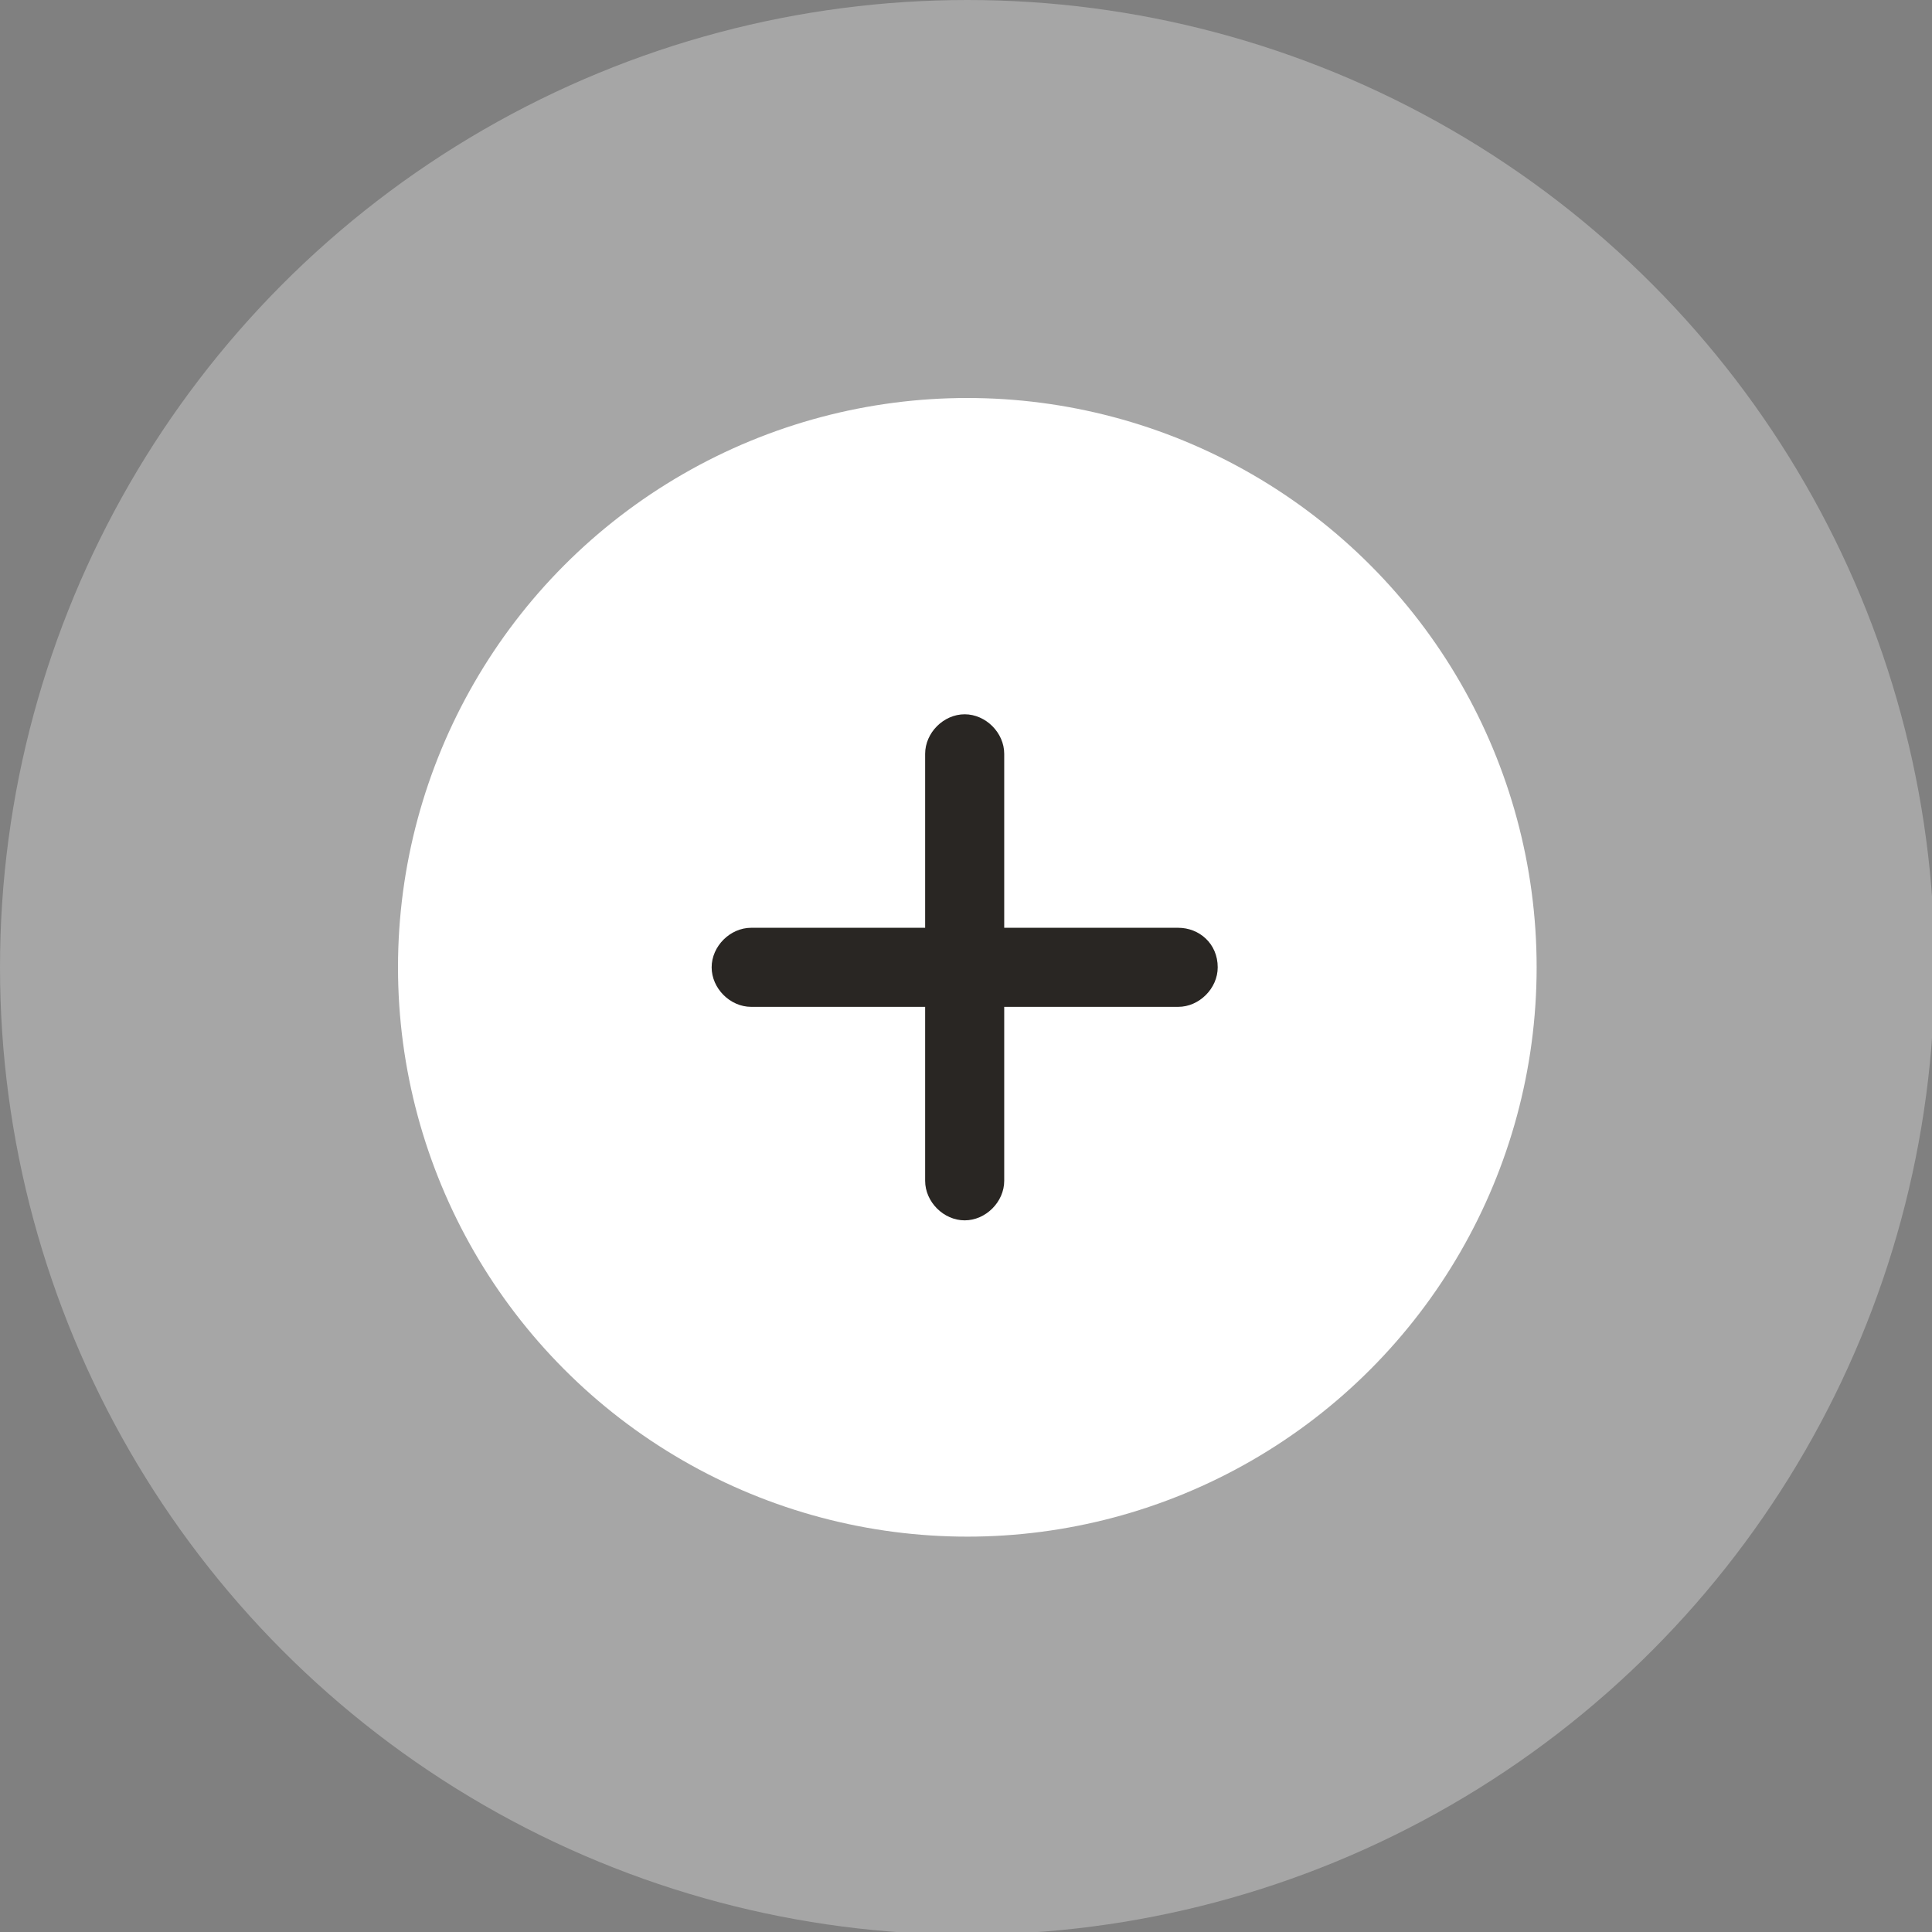
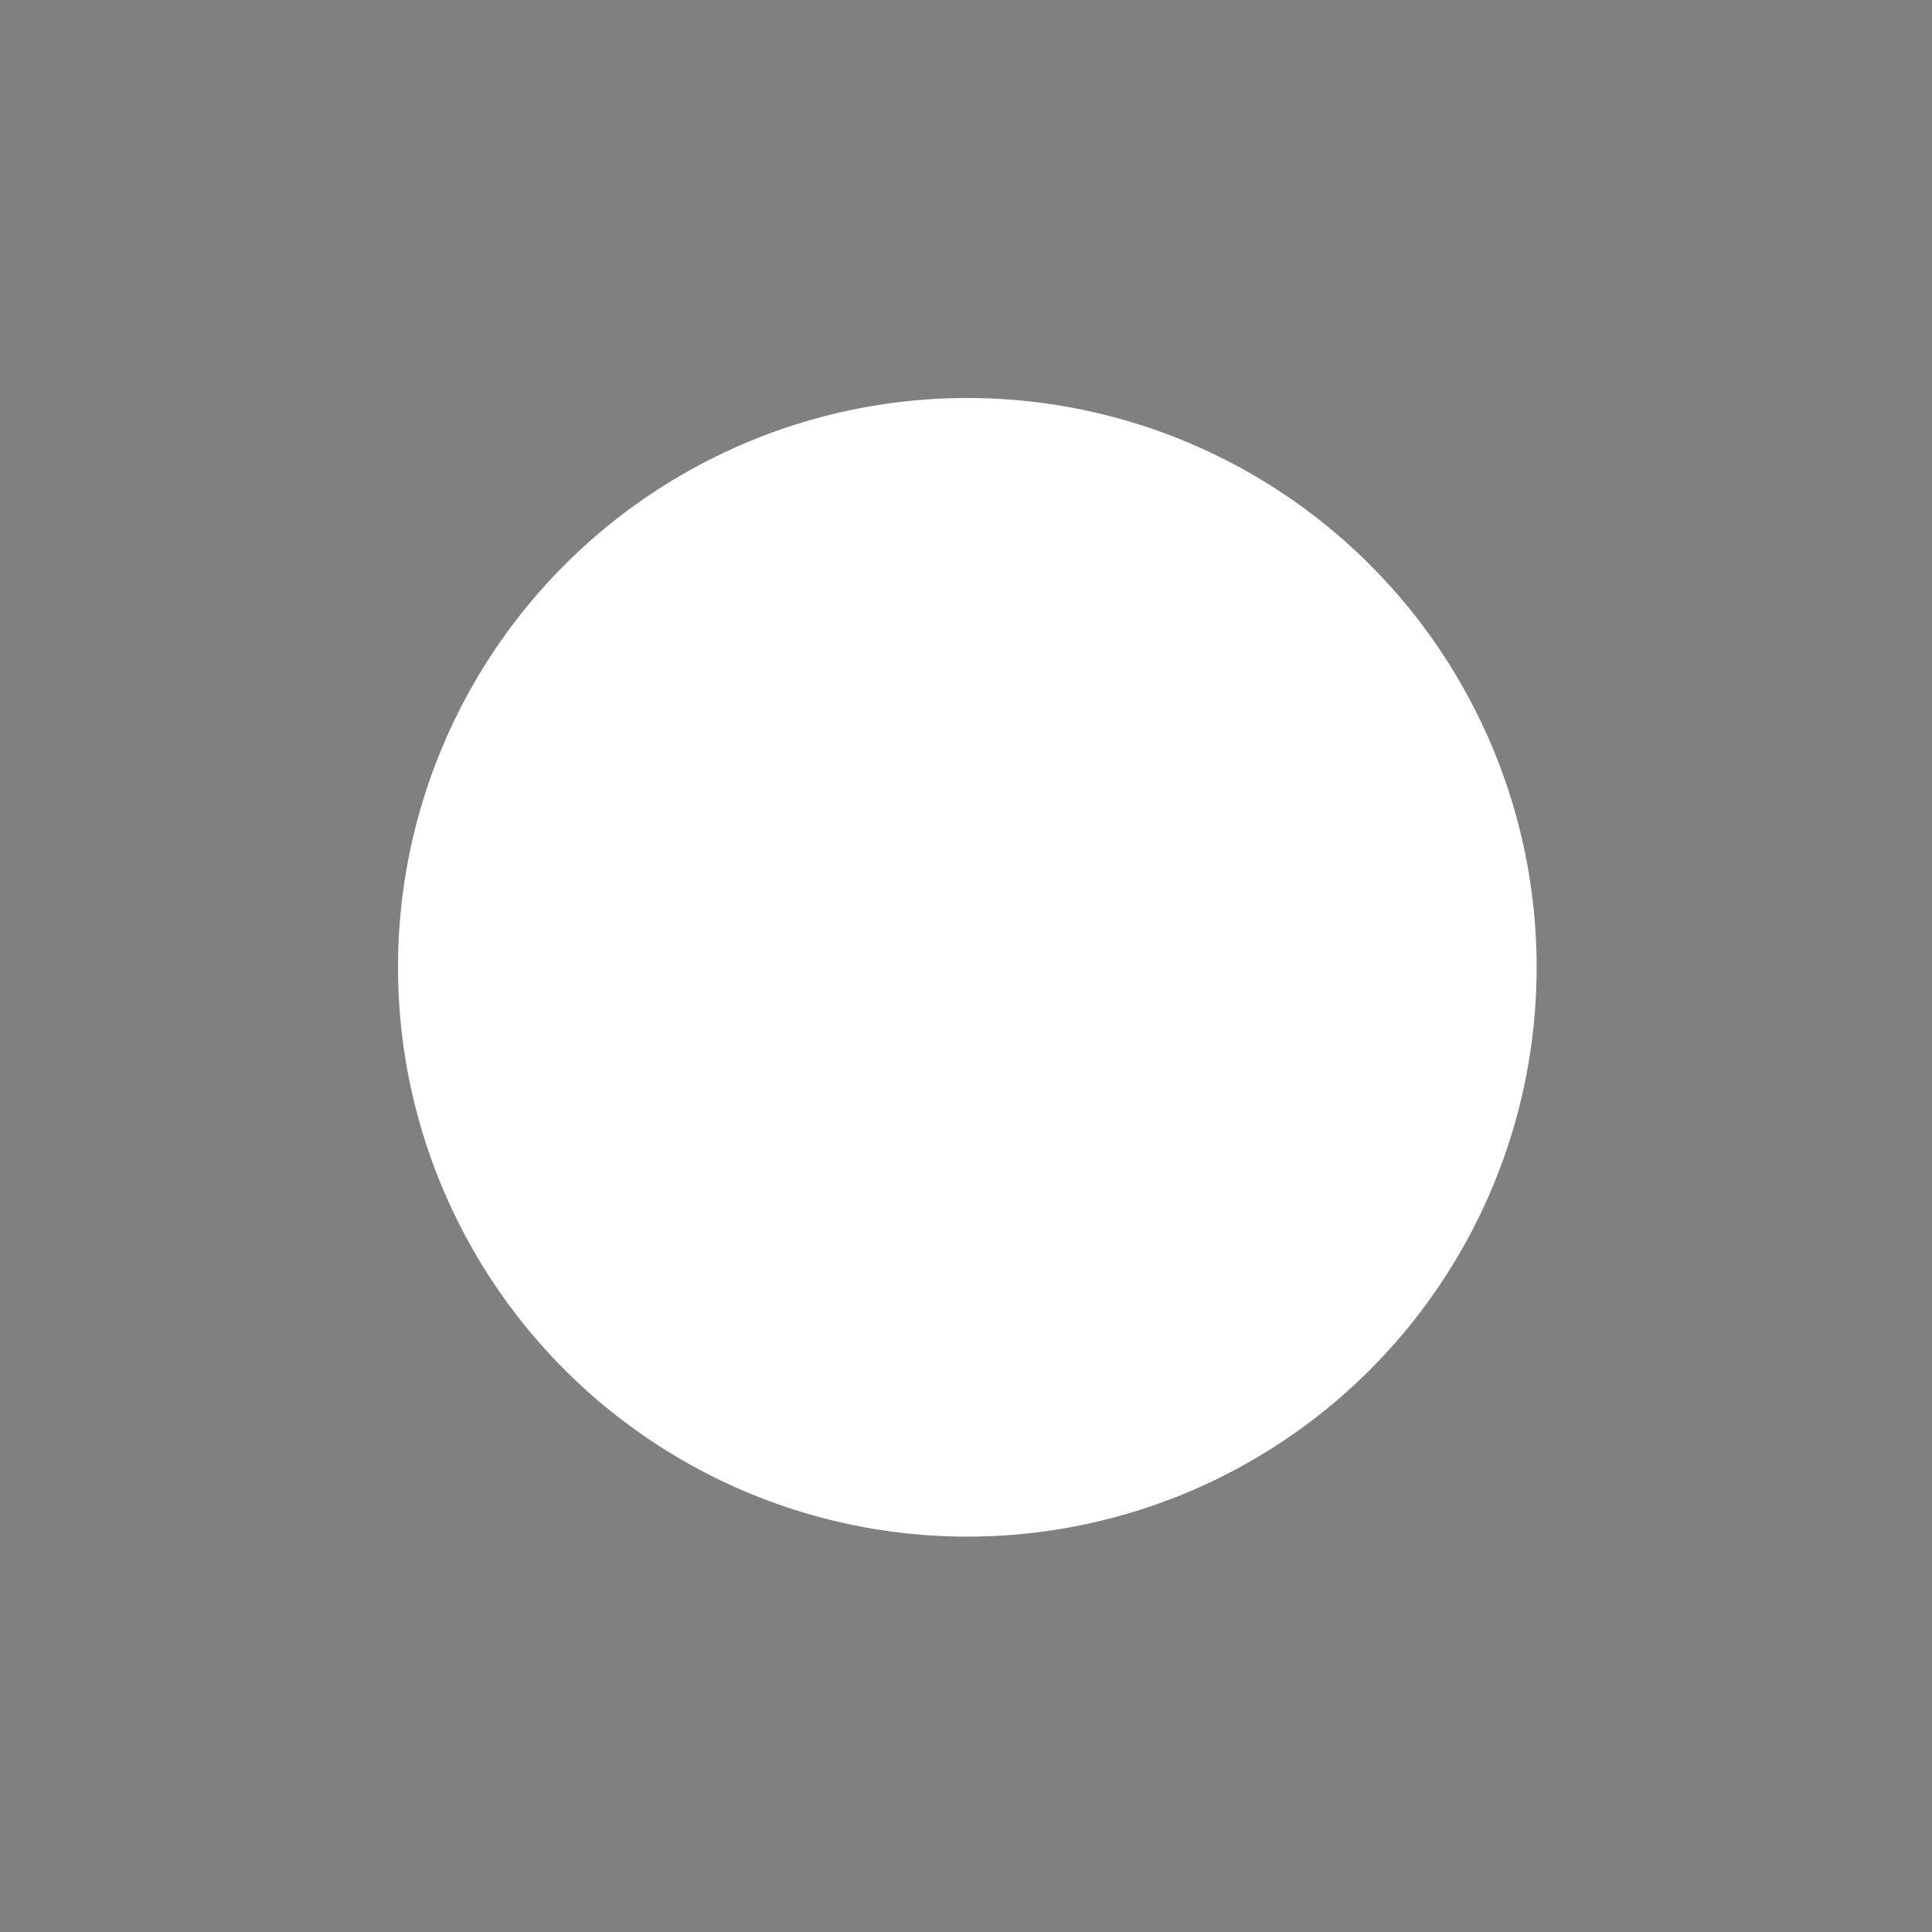
<svg xmlns="http://www.w3.org/2000/svg" version="1.1" id="Component_9_14" x="0px" y="0px" viewBox="0 0 73.3 73.3" style="enable-background:new 0 0 73.3 73.3;" xml:space="preserve">
  <rect x="0" y="0" width="73.3" height="73.3" fill="#808080" stroke="none" />
  <style type="text/css">
	.st0{opacity:0.3;fill:#FFFFFF;enable-background:new    ;}
	.st1{fill:#FFFFFF;}
	.st2{fill:#292623;}
</style>
  <g id="Group_18">
-     <circle id="Ellipse_1" class="st0" cx="36.7" cy="36.7" r="36.7" />
    <circle id="Ellipse_2" class="st1" cx="36.7" cy="36.7" r="21.6" />
  </g>
-   <path class="st2" d="M44.7,35.2h-6.6v-6.6c0-0.8-0.7-1.5-1.5-1.5l0,0c-0.8,0-1.5,0.7-1.5,1.5v6.6h-6.6c-0.8,0-1.5,0.7-1.5,1.5l0,0  c0,0.8,0.7,1.5,1.5,1.5h6.6v6.6c0,0.8,0.7,1.5,1.5,1.5l0,0c0.8,0,1.5-0.7,1.5-1.5v-6.6h6.6c0.8,0,1.5-0.7,1.5-1.5l0,0  C46.2,35.8,45.5,35.2,44.7,35.2z" />
</svg>